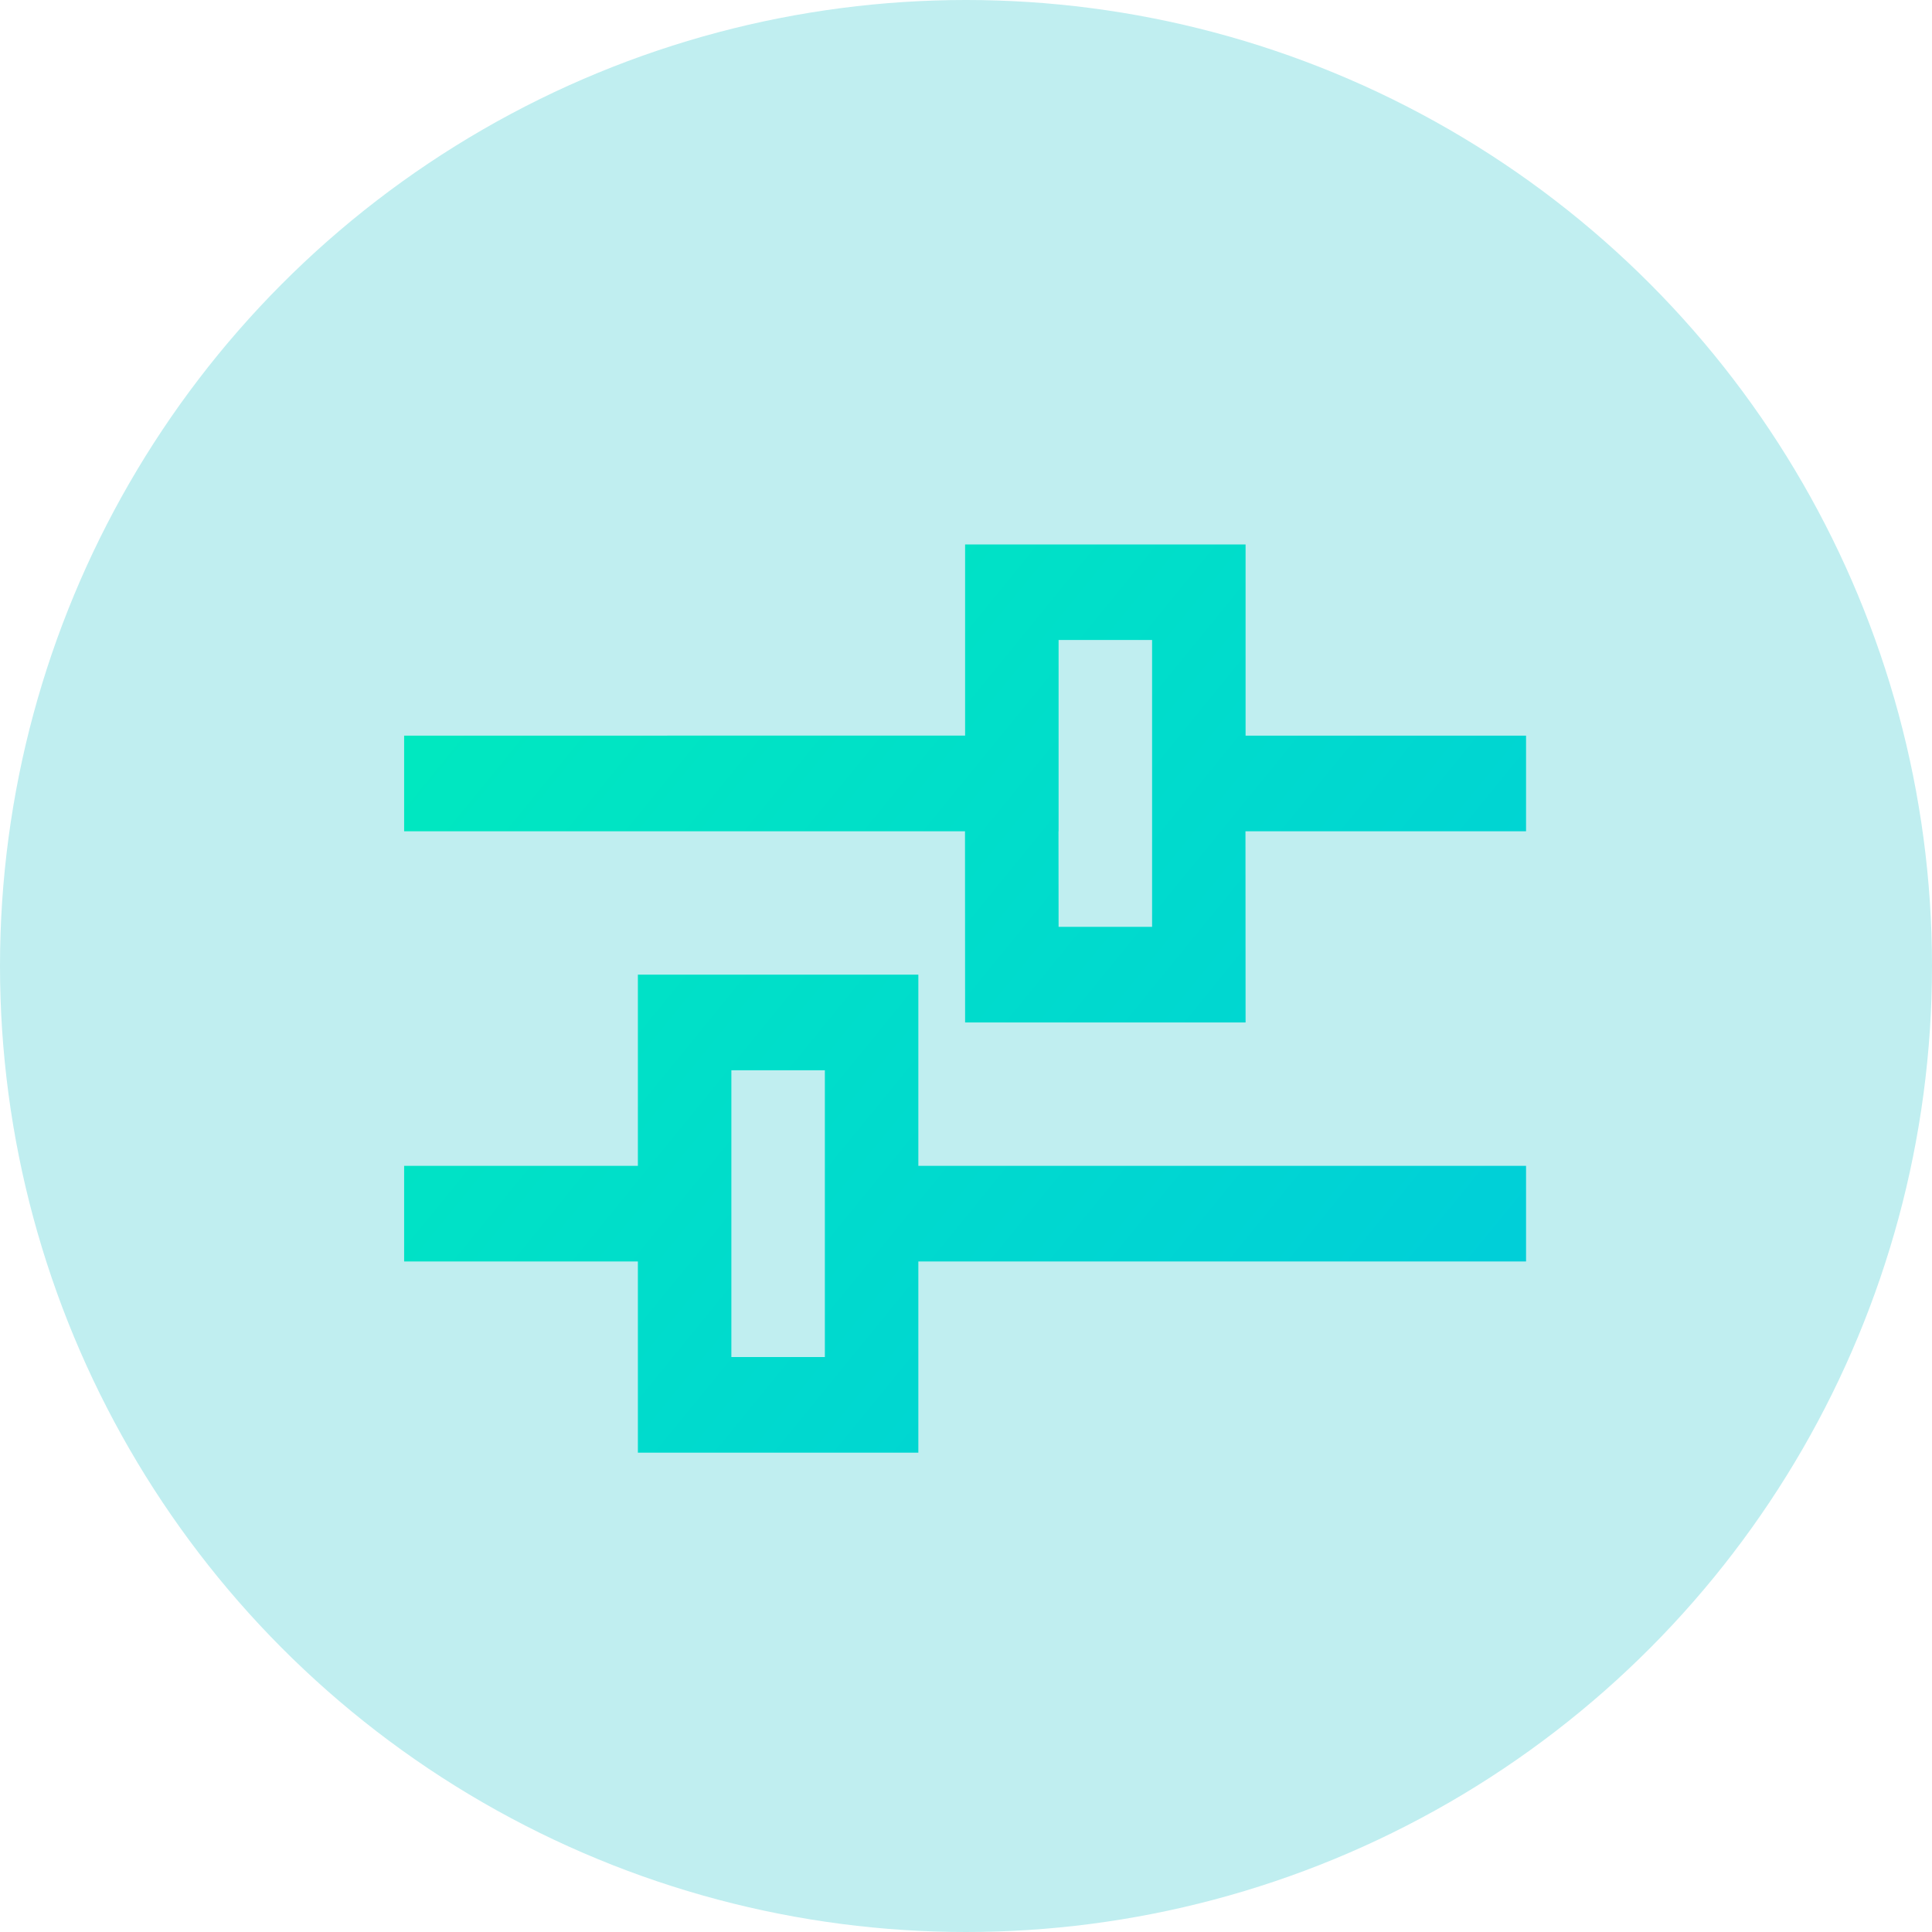
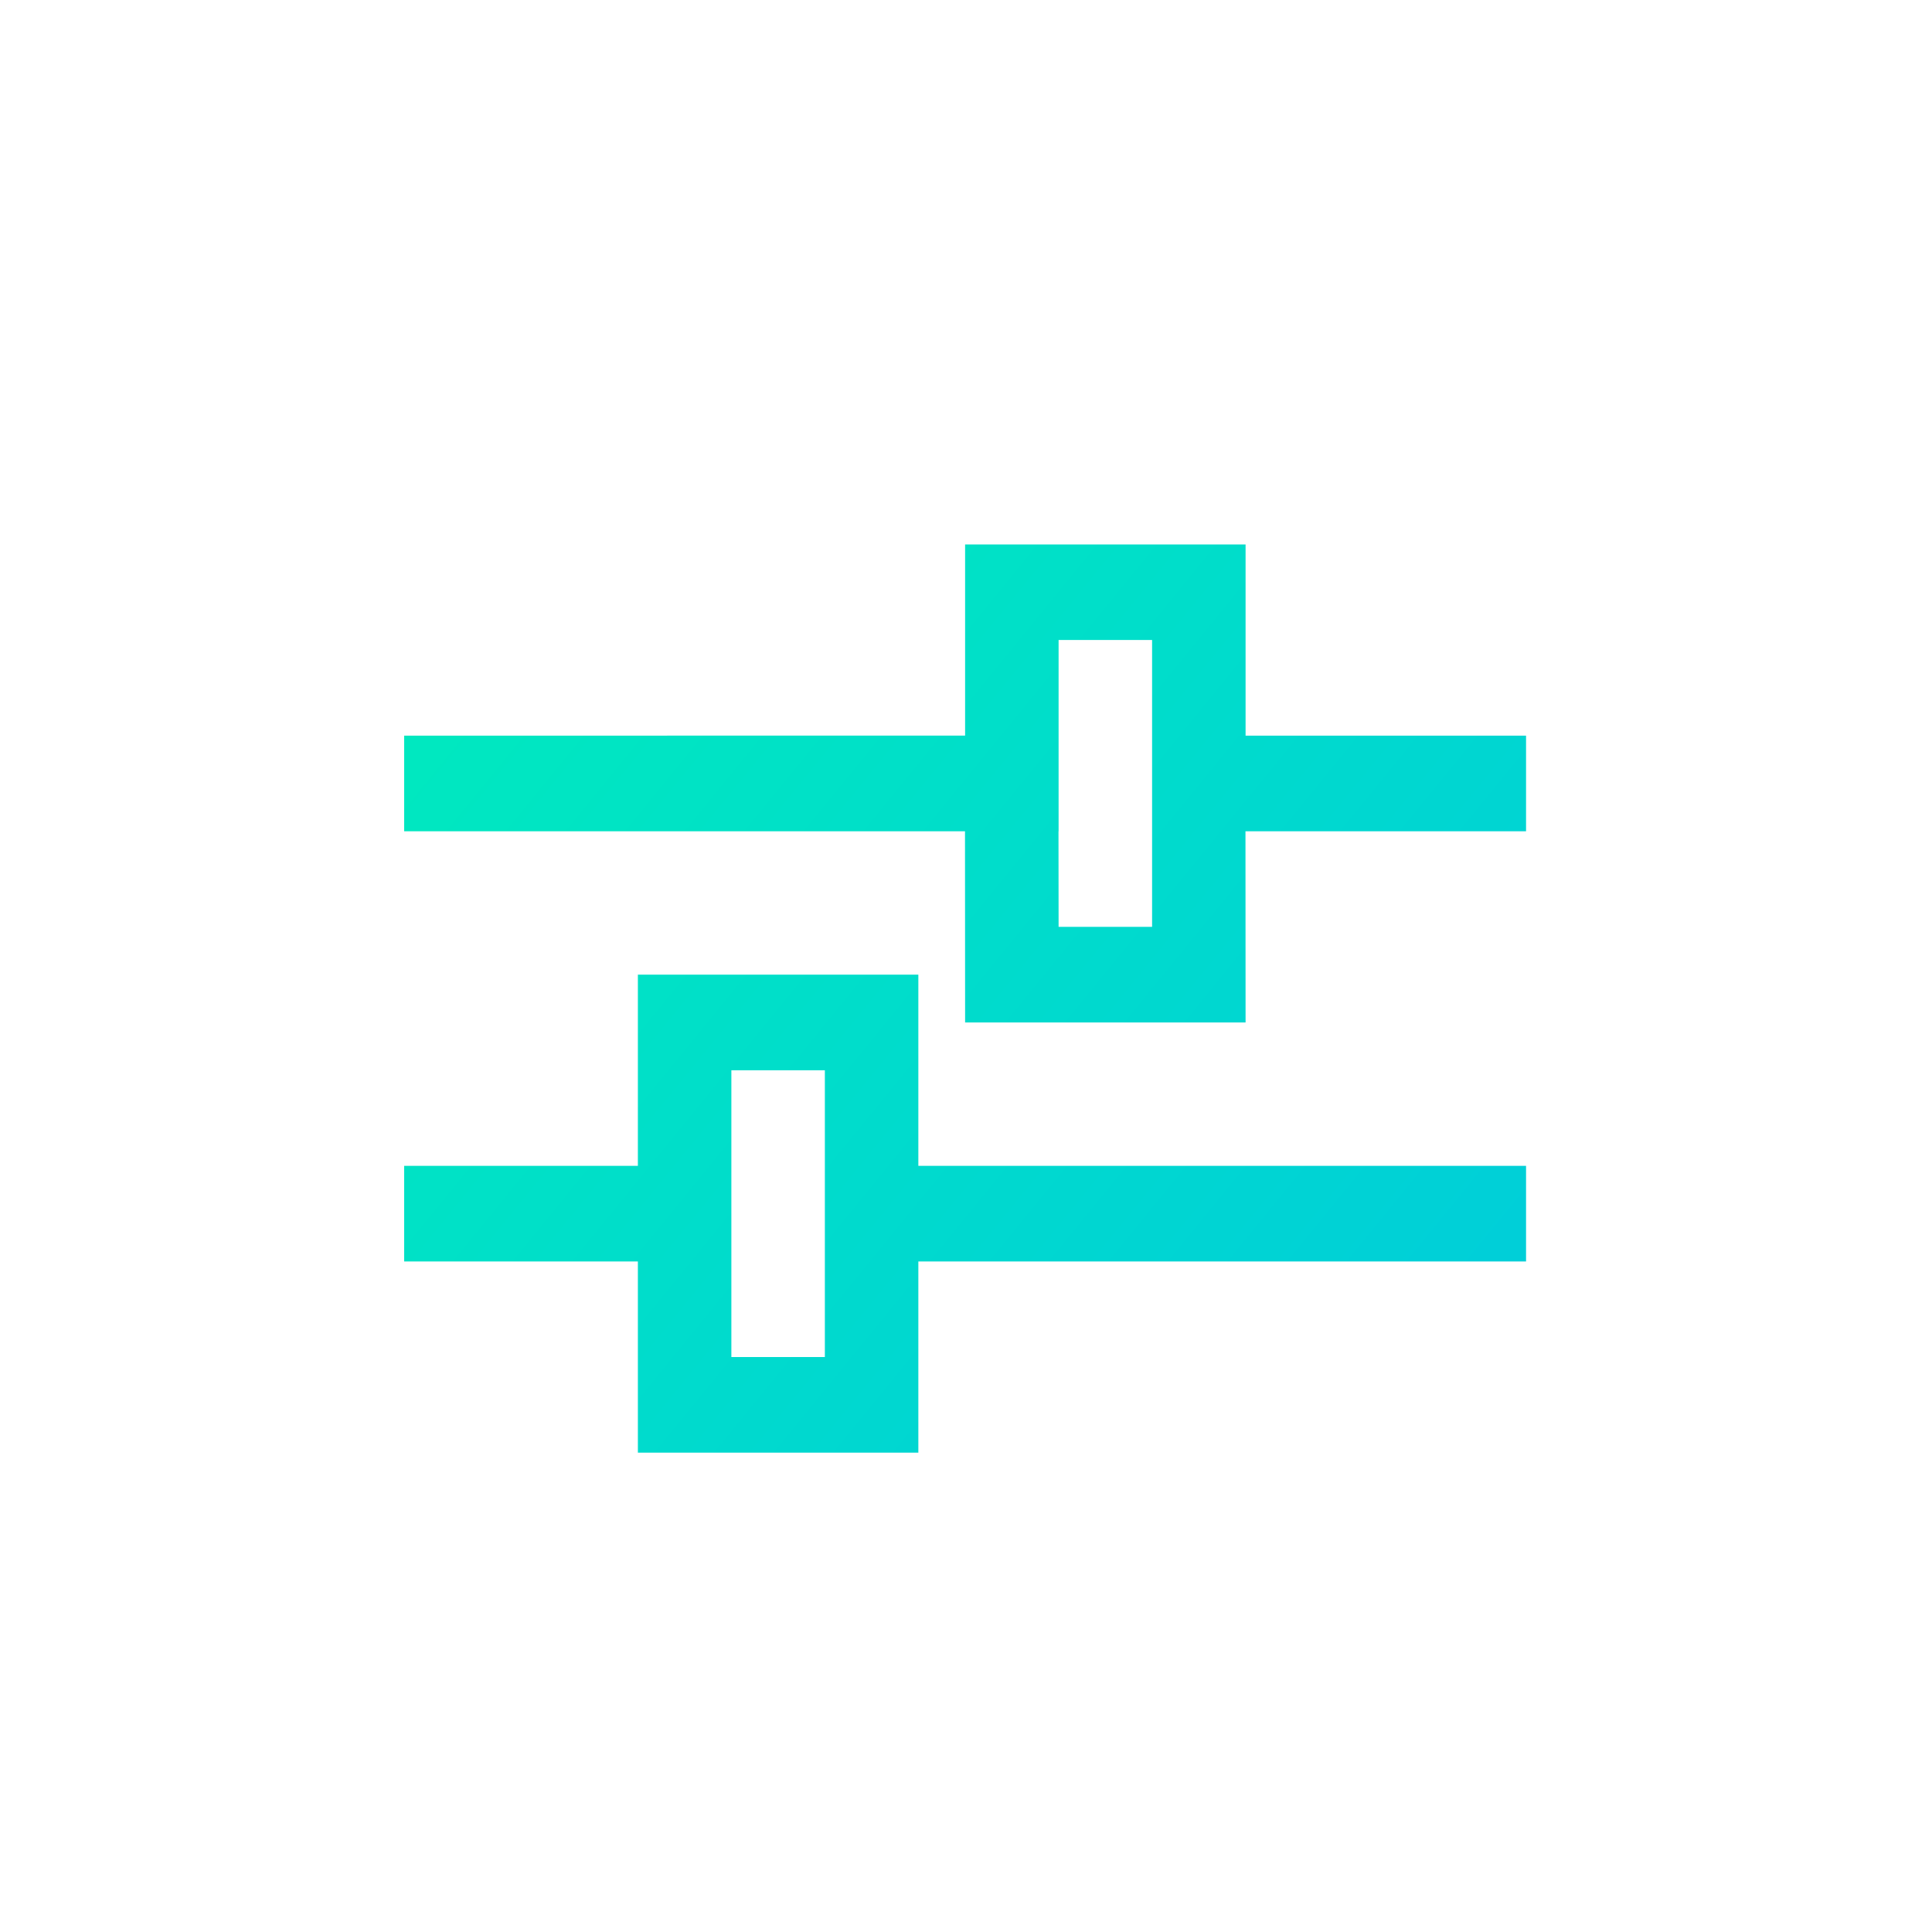
<svg xmlns="http://www.w3.org/2000/svg" width="110px" height="110px" viewBox="0 0 110 110" version="1.1">
  <title>节点保障</title>
  <desc>Created with Sketch.</desc>
  <defs>
    <filter x="-18.8%" y="-23.1%" width="137.5%" height="146.2%" filterUnits="objectBoundingBox" id="filter-1">
      <feOffset dx="0" dy="2" in="SourceAlpha" result="shadowOffsetOuter1" />
      <feGaussianBlur stdDeviation="2" in="shadowOffsetOuter1" result="shadowBlurOuter1" />
      <feColorMatrix values="0 0 0 0 0.363   0 0 0 0 0.535   0 0 0 0 0.531  0 0 0 0.3 0" type="matrix" in="shadowBlurOuter1" result="shadowMatrixOuter1" />
      <feMerge>
        <feMergeNode in="shadowMatrixOuter1" />
        <feMergeNode in="SourceGraphic" />
      </feMerge>
    </filter>
    <linearGradient x1="0%" y1="17.235%" x2="100%" y2="82.765%" id="linearGradient-2">
      <stop stop-color="#00E9BF" offset="0%" />
      <stop stop-color="#00CED9" offset="100%" />
    </linearGradient>
  </defs>
  <g id="3月9日设计图" stroke="none" stroke-width="1" fill="none" fill-rule="evenodd">
    <g id="民航-视频智能识别" transform="translate(-1212, -2859)">
      <g id="编组-4" transform="translate(0, 994)">
        <g id="编组-2备份" transform="translate(1212, 1865)">
          <g id="节点保障">
-             <circle id="椭圆形" fill="#C0EEF0" cx="55" cy="55" r="55" />
            <g id="编组" filter="url(#filter-1)" transform="translate(23, 29)" fill="url(#linearGradient-2)" fill-rule="nonzero">
              <path d="M29.287,24.493 L29.287,35.379 L63.887,35.379 L63.887,40.822 L29.287,40.822 L29.287,51.708 L13.318,51.708 L13.318,40.822 L0.01,40.822 L0.01,35.379 L13.318,35.379 L13.318,24.493 L29.287,24.493 Z M23.964,29.936 L18.641,29.936 L18.641,46.265 L23.964,46.265 L23.964,29.936 Z M47.918,0 L47.918,10.886 L63.887,10.886 L63.887,16.329 L47.912,16.329 L47.918,27.215 L31.949,27.215 L31.943,16.329 L0.01,16.329 L0.01,10.886 L31.949,10.881 L31.949,0 L47.918,0 Z M42.595,5.438 L37.272,5.438 L37.272,16.329 L37.266,16.329 L37.272,21.772 L42.595,21.772 L42.595,5.438 Z" id="形状" />
            </g>
          </g>
        </g>
      </g>
    </g>
  </g>
</svg>